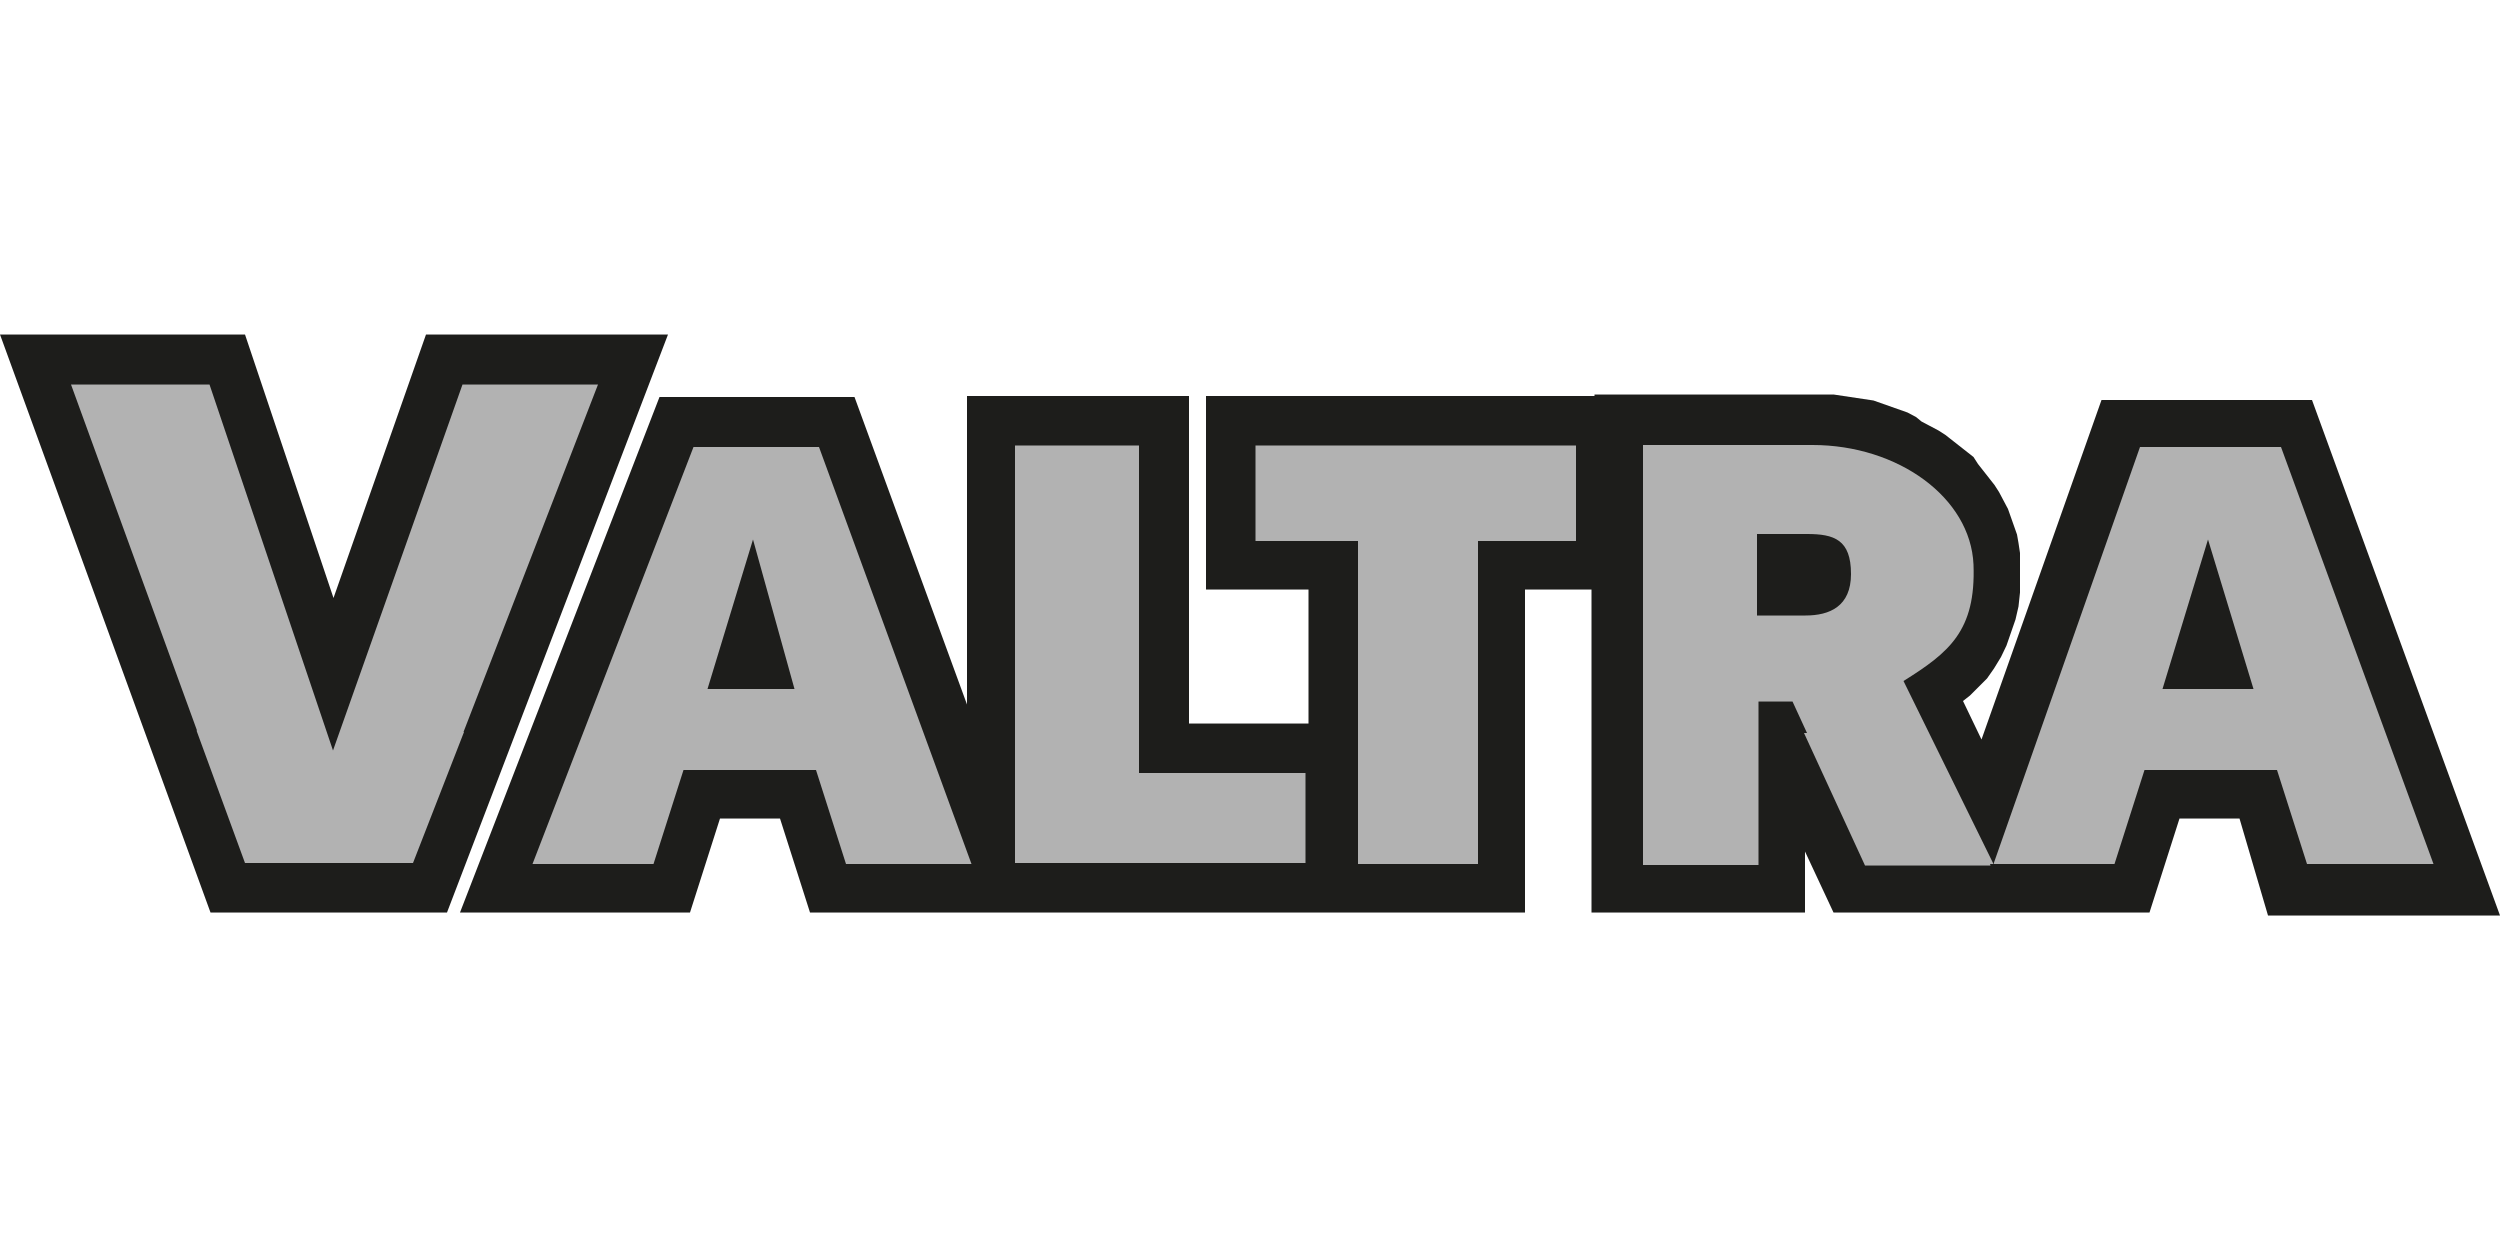
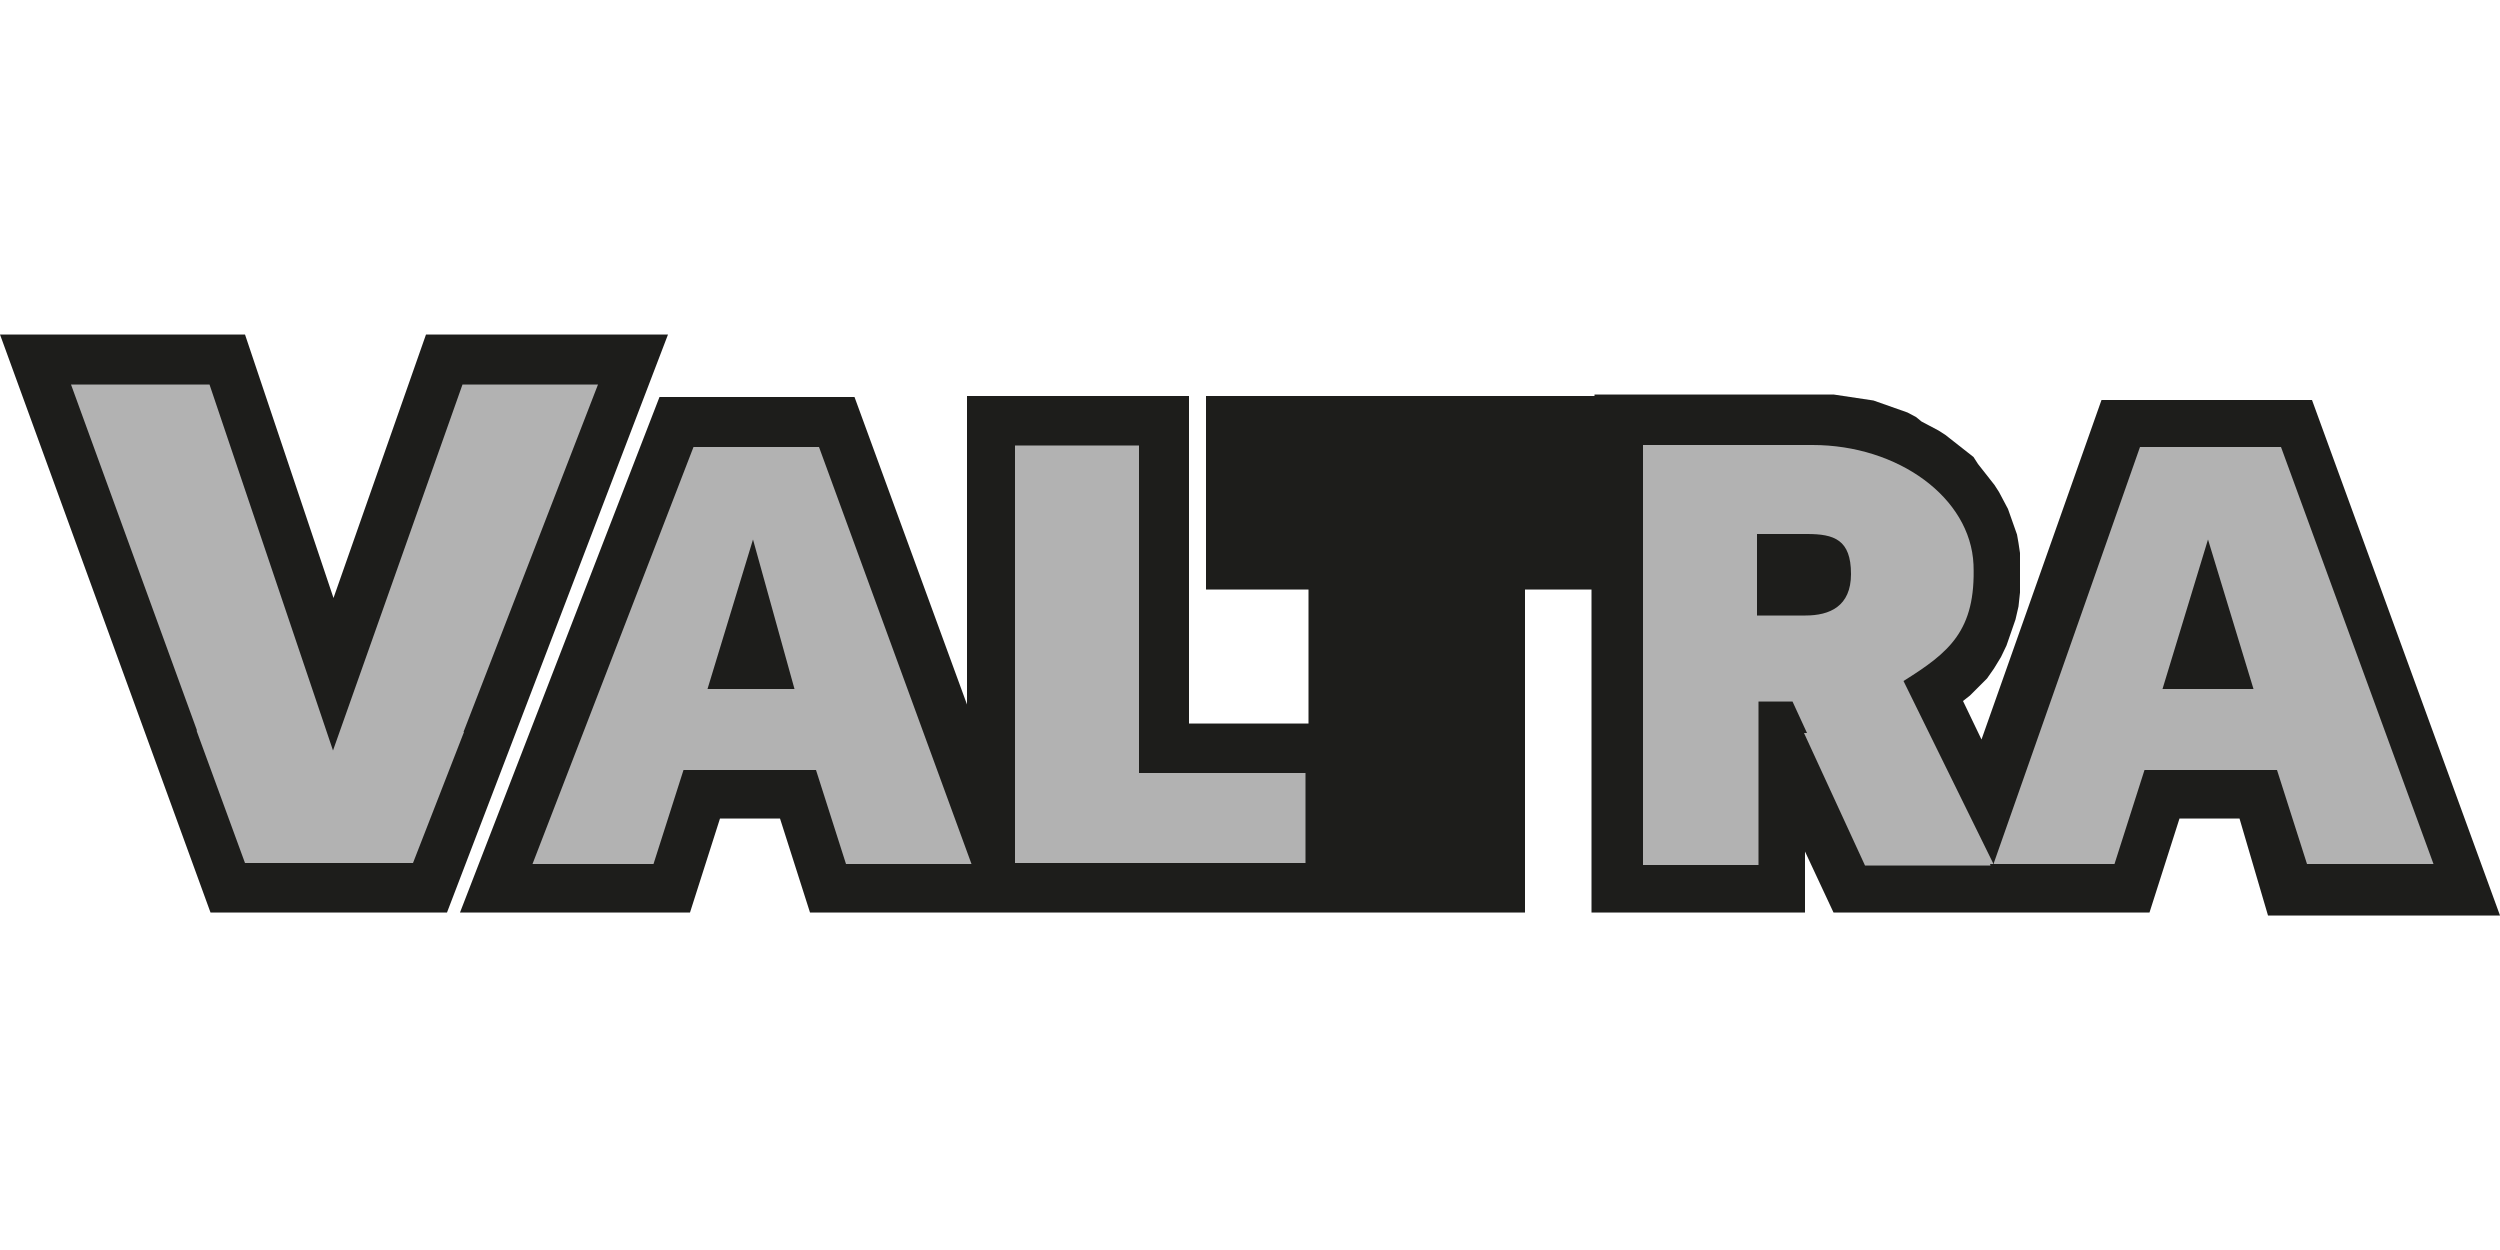
<svg xmlns="http://www.w3.org/2000/svg" version="1.1" id="Laag_1" x="0px" y="0px" viewBox="0 0 500 250" enable-background="new 0 0 500 250" xml:space="preserve">
  <path fill="#1D1D1B" d="M447.9,163.7h-12l-6,18.8H414h-29.6h-17.7l-5.7-12.2v12.2h-42.7v-64.6H305v64.6h-33.9h-9.4h-53.2h-15.1H162  l-6-18.8h-12l-6,18.8H92l39.9-103.1h39l22.5,61.5V79.2h44.4v65.5h23.9v-26.8h-20.5V79.2h77.7v-0.3h43.8h2h2l2,0.3l2,0.3l2,0.3l2,0.3  l1.7,0.6l1.7,0.6l1.7,0.6l1.7,0.6l1.7,0.9l1.1,0.9l1.7,0.9l1.7,0.9l1.4,0.9l1.4,1.1l1.4,1.1l1.4,1.1l1.4,1.1l0.9,1.4l1.1,1.4  l1.1,1.4l1.1,1.4l0.9,1.4l0.9,1.7l0.9,1.7l0.6,1.7l0.6,1.7l0.6,1.7l0.3,1.7l0.3,2v2v3.1v2.8l-0.3,2.8l-0.6,2.6l-0.9,2.6l-0.9,2.6  l-1.1,2.3l-1.4,2.3l-1.4,2l-1.7,1.7l-1.7,1.7l-1.4,1.1l3.7,7.7l24-67.9h42.1L500,183.1h-46.4L447.9,163.7L447.9,163.7z M0,66.9h49  l17.7,52.7l18.5-52.7h48.4L89.4,182.5H42.1L0,66.9L0,66.9z" />
  <g>
    <path fill="#B2B2B2" d="M138.7,89.4l-32.2,83.4h24.2l6-18.8h26.5l6,18.8h25.1l-30.5-83.4H138.7z M150.6,107.9l8.3,29.9h-17.4   L150.6,107.9z" />
    <polygon fill="#B2B2B2" points="119.6,76.9 92.5,76.9 66.6,150.1 41.9,76.9 14.2,76.9 39.4,146.1 39.3,146.1 49,172.6 82.6,172.6    92.8,146.4 92.7,146.4  " />
-     <polygon fill="#B2B2B2" points="251.1,108.2 271.6,108.2 271.6,146.4 271.6,172.8 295.6,172.8 295.6,146.4 295.6,108.2    315.2,108.2 315.2,89.1 251.1,89.1  " />
    <path fill="#B2B2B2" d="M456.2,89.4H428l-29.3,83.4h24.2l6-18.8h26.5l6,18.8h25.3L456.2,89.4z M441.6,107.9l9.1,29.9h-18.2   L441.6,107.9z" />
    <path fill="#B2B2B2" d="M398.6,172.6l-17.9-36.4c9.1-5.7,14.5-10,14-23.3C394.1,99.5,379.6,89,362.5,89h-33.9v57.2v26.5v0.3h23.1   v-32.7h6.8l2.9,6.3h-0.6l12.2,26.5h25.1l-0.1-0.3h0.6V172.6z M351.4,123v-16.2h10c5.4,0,8.8,1.1,8.8,8c0,6.5-4.3,8.3-9.1,8.3h-9.7   V123z" />
    <polygon fill="#B2B2B2" points="227.8,146.4 227.8,146.1 227.8,89.1 203,89.1 203,146.1 203,172.6 261.1,172.6 261.1,154.6    227.8,154.6  " />
  </g>
</svg>